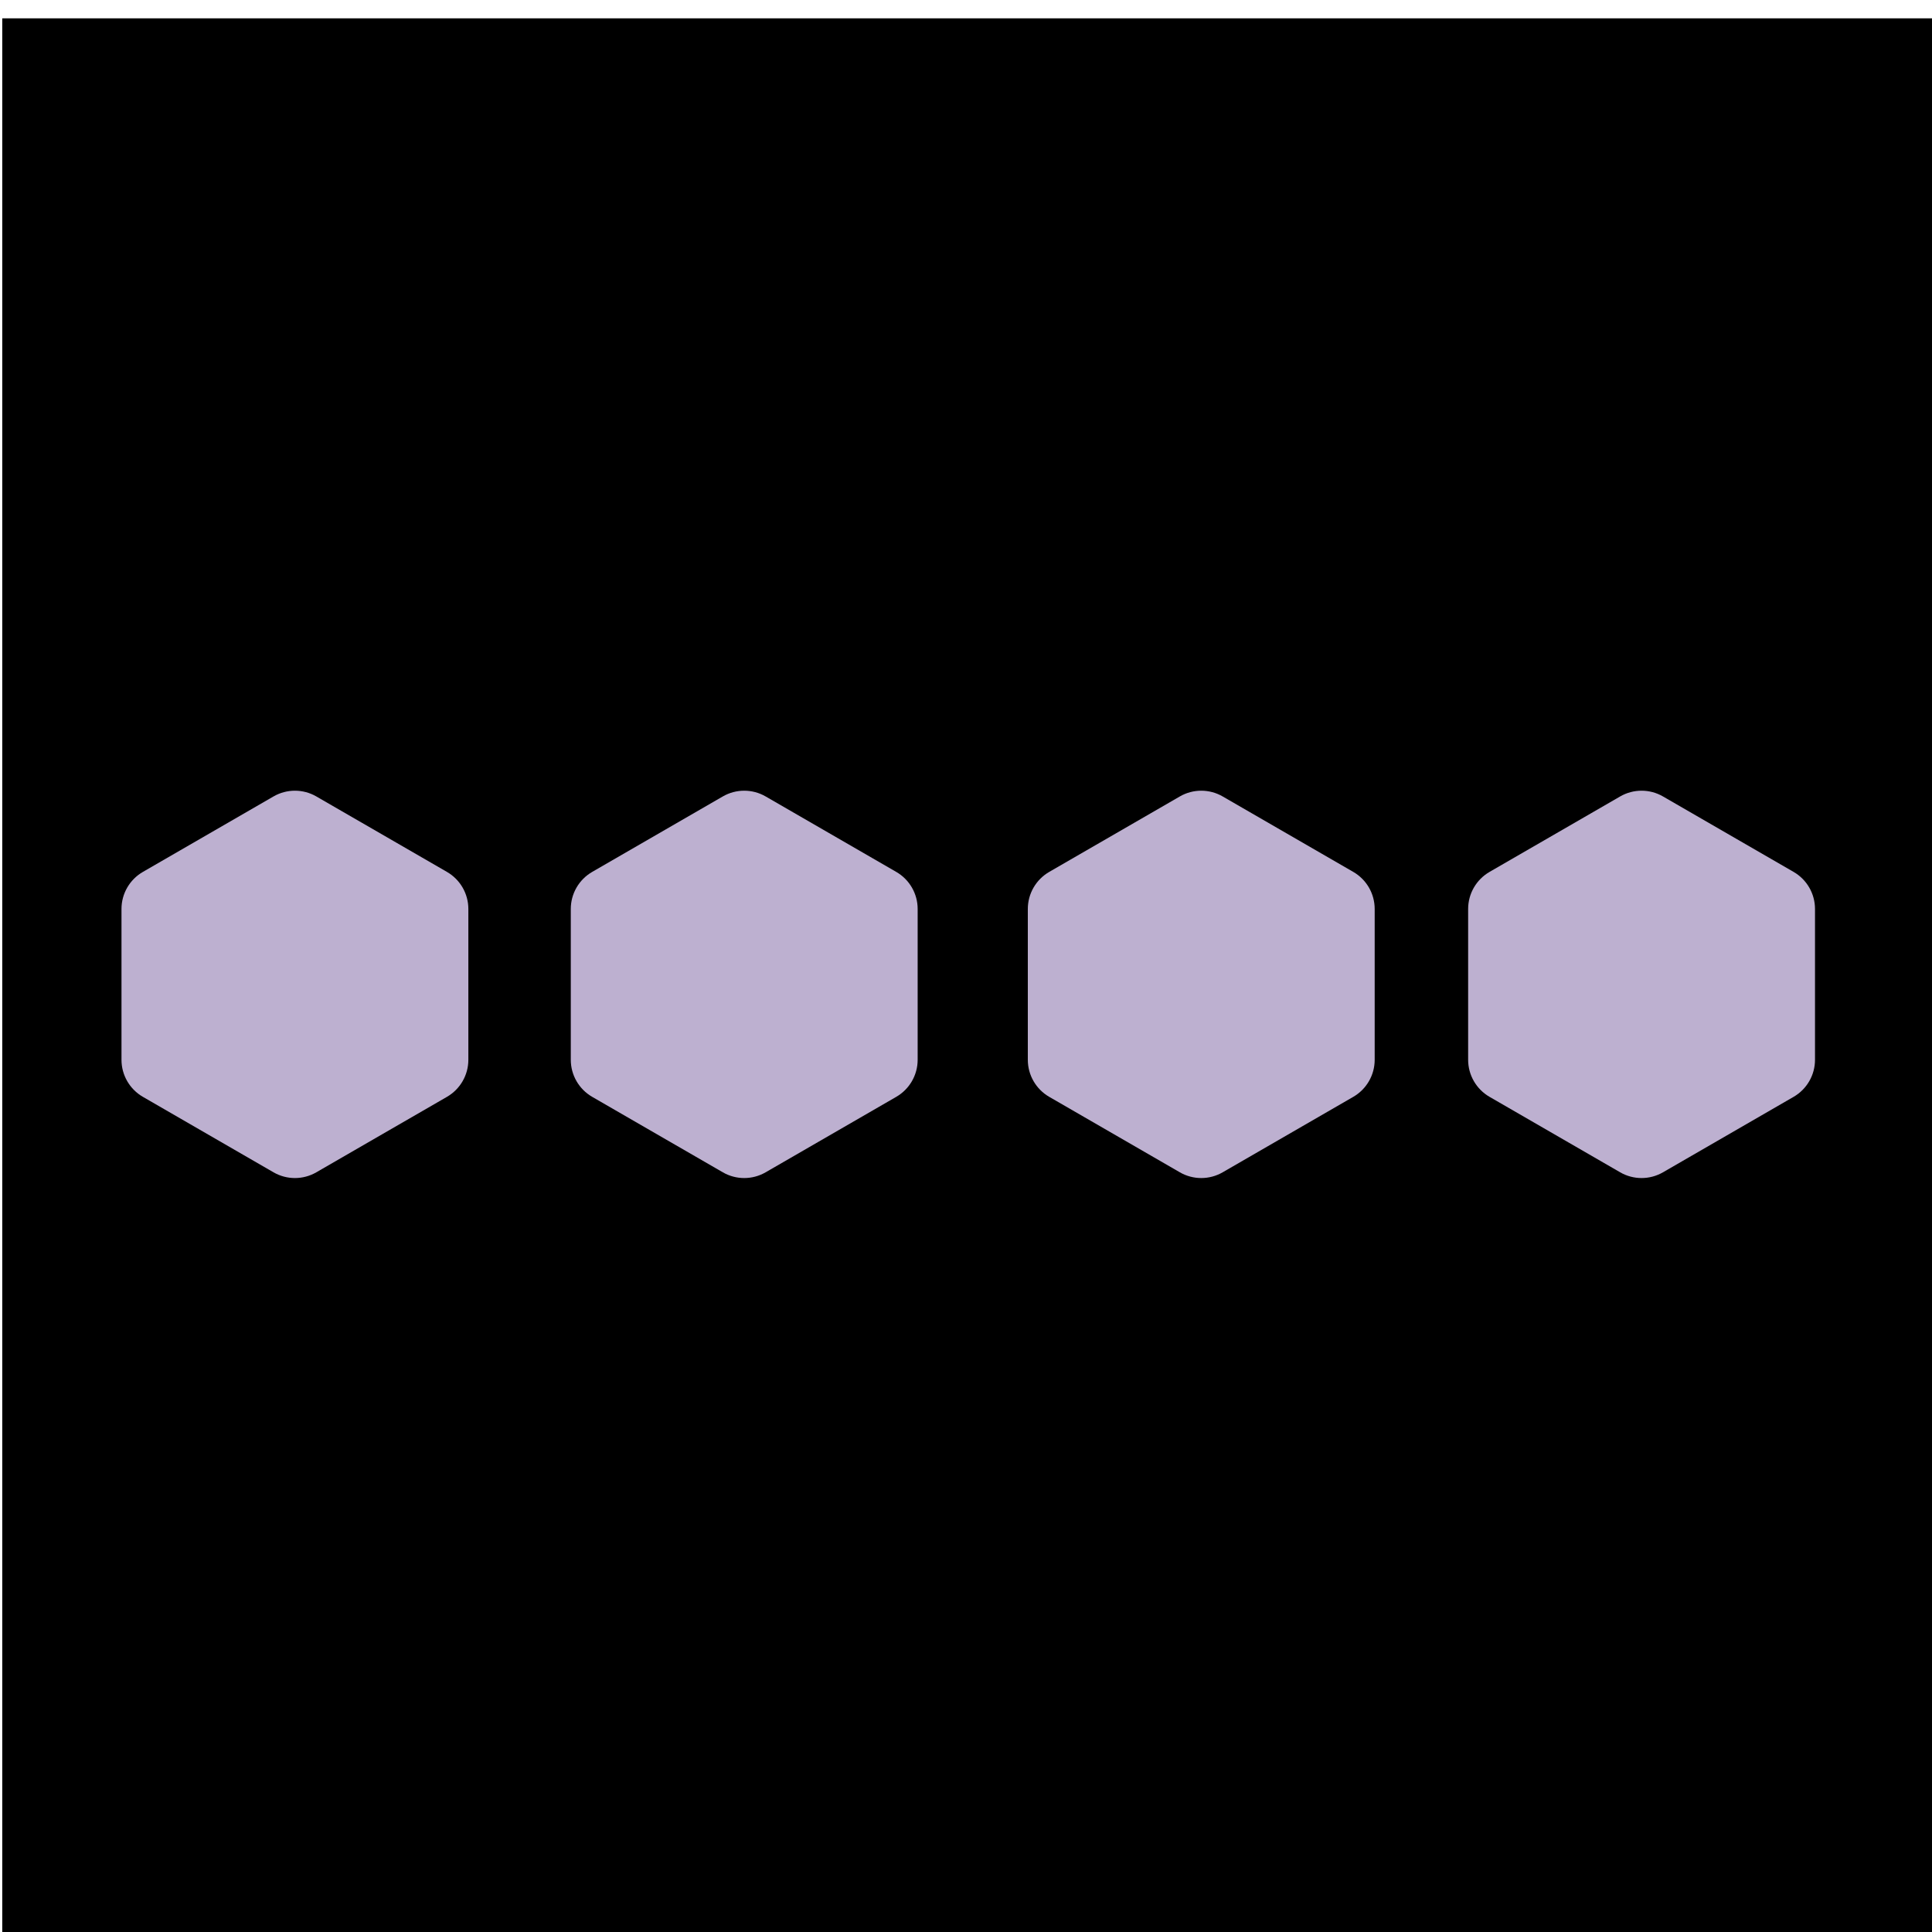
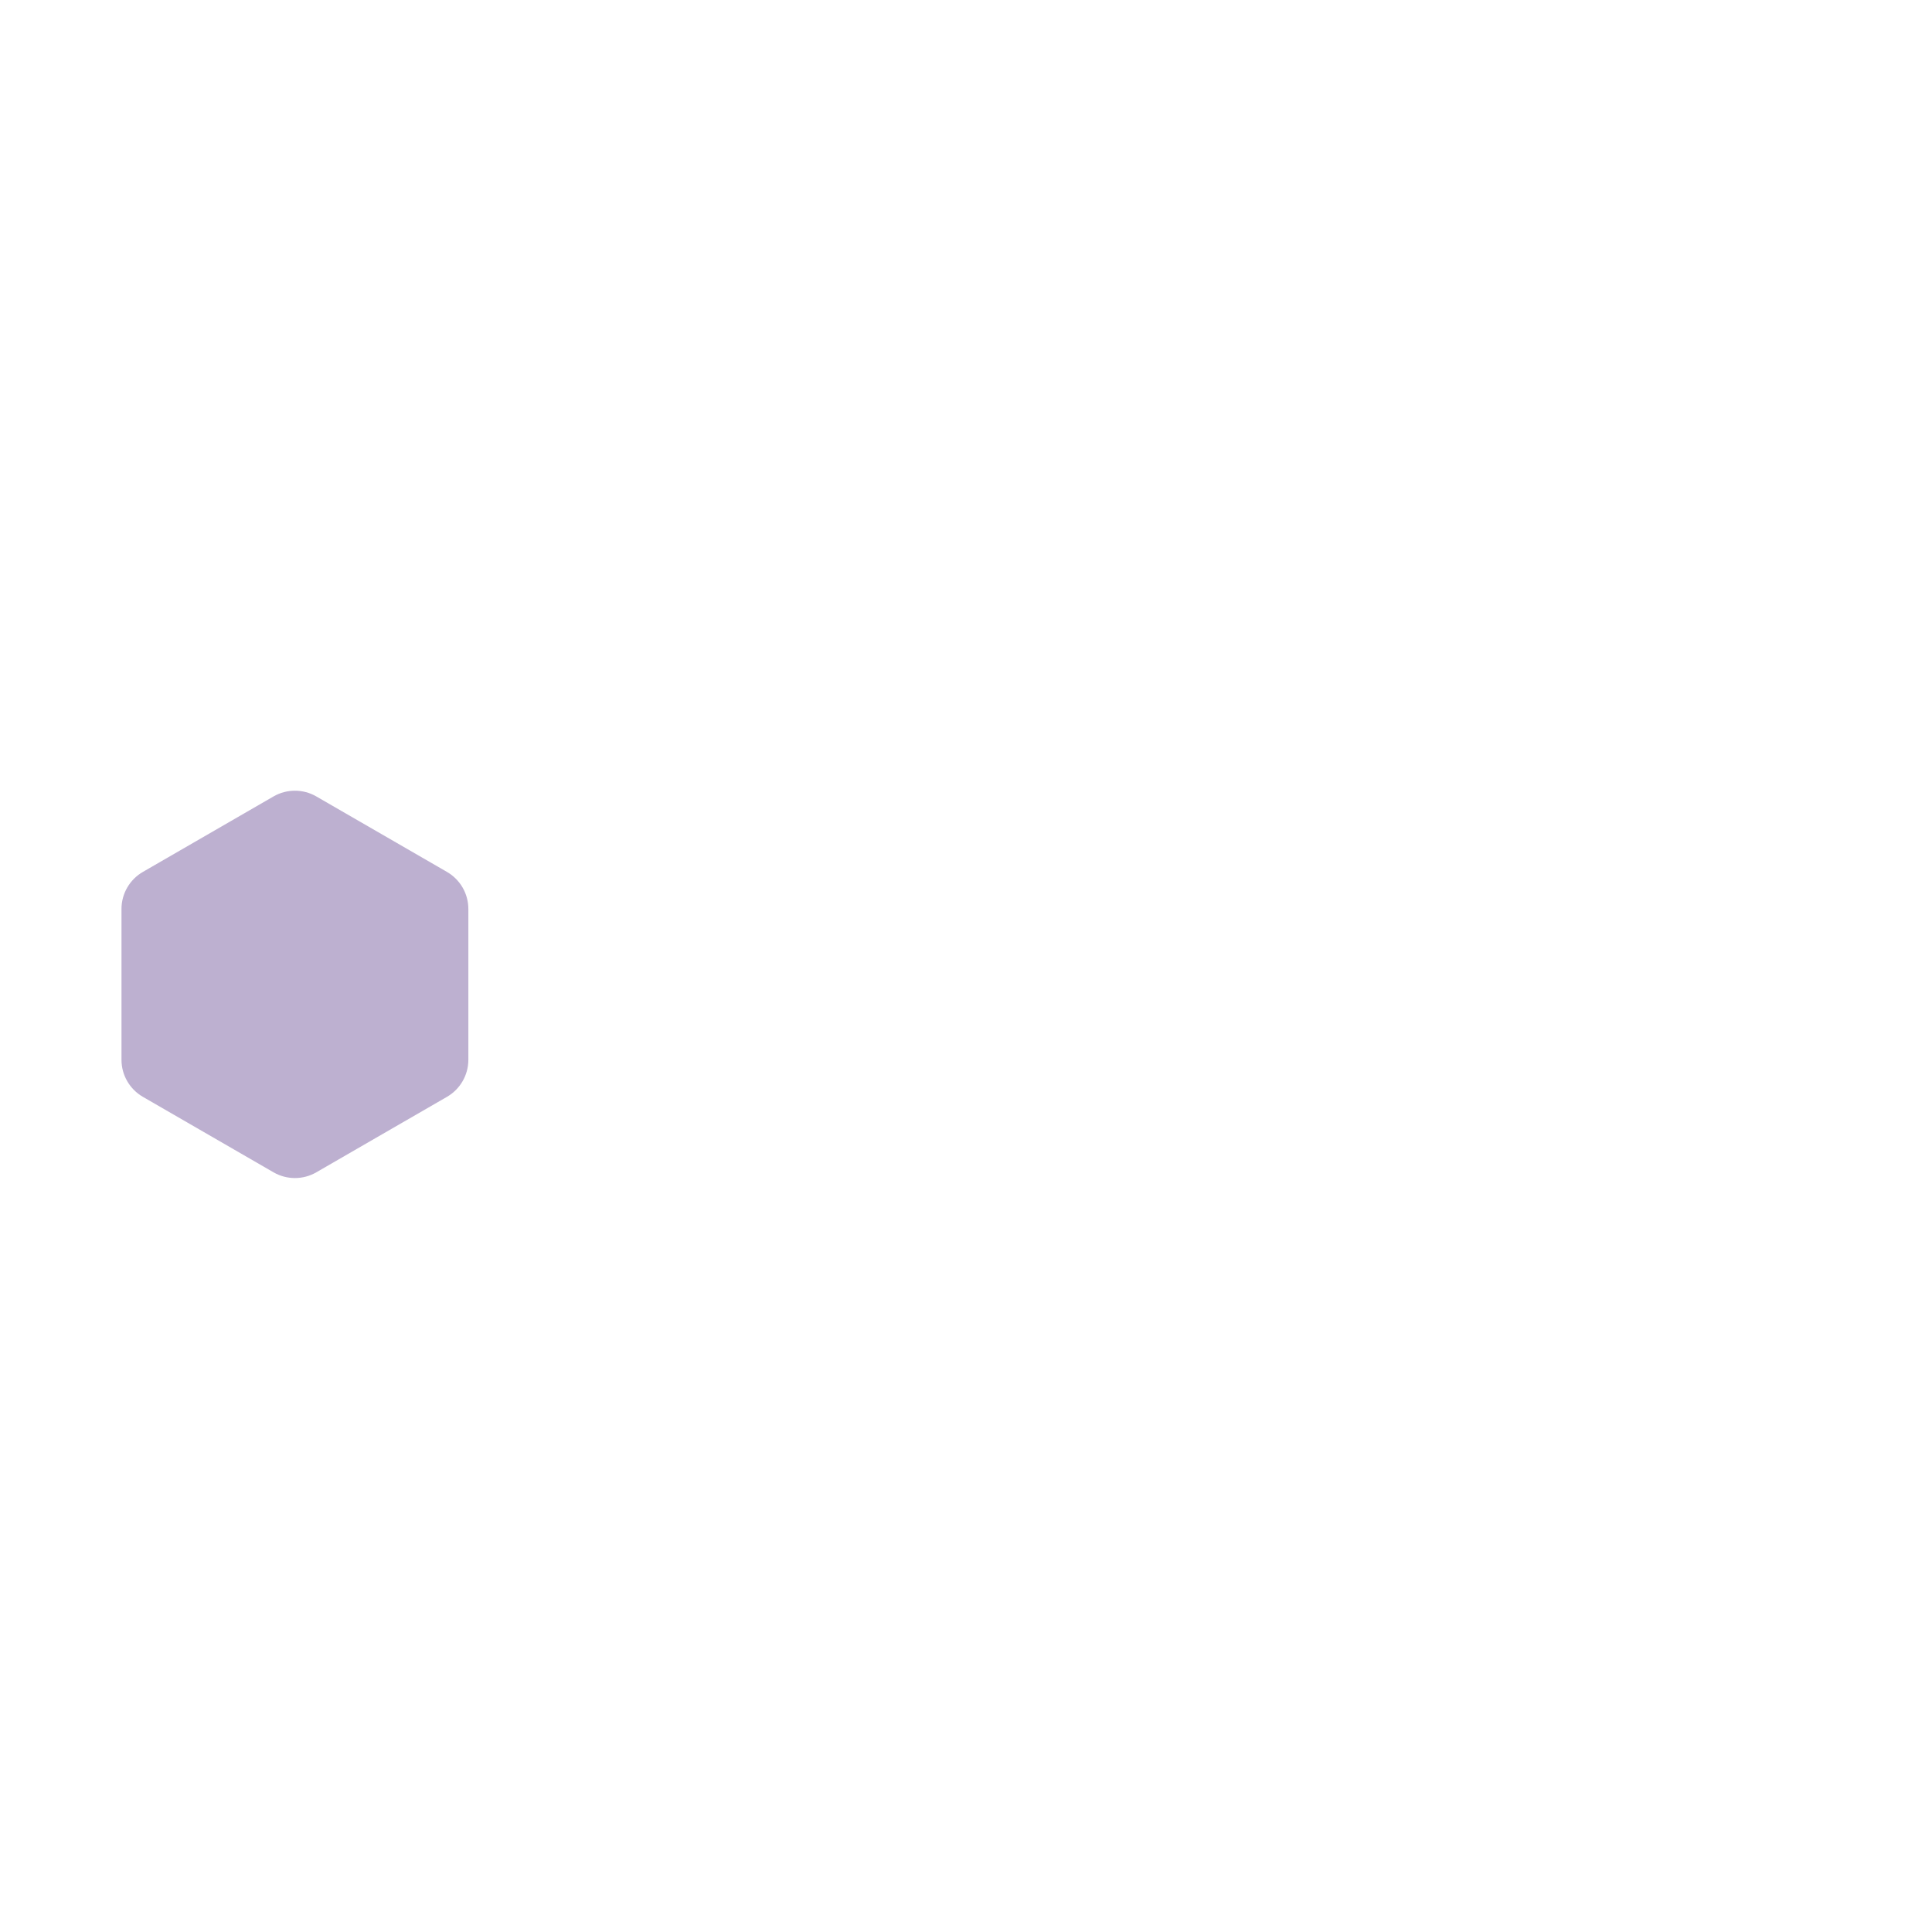
<svg xmlns="http://www.w3.org/2000/svg" version="1.1" id="Layer_1" x="0px" y="0px" viewBox="0 0 215 215" style="enable-background:new 0 0 215 215;" xml:space="preserve">
  <style type="text/css">
	.st0{fill:#BDB0D0;}
</style>
-   <rect x="0.25" y="2.04" width="215" height="215" />
  <g>
    <g>
      <path class="st0" d="M52.12,117.94v-16.79c0-1.7-0.91-3.27-2.38-4.12l-14.54-8.4c-1.47-0.85-3.29-0.85-4.76,0l-14.54,8.4    c-1.47,0.85-2.38,2.42-2.38,4.12v16.79c0,1.7,0.91,3.27,2.38,4.12l14.54,8.4c1.47,0.85,3.29,0.85,4.76,0l14.54-8.4    C51.21,121.21,52.12,119.64,52.12,117.94z" />
    </g>
    <g>
-       <path class="st0" d="M152.98,117.94v-16.79c0-1.7-0.91-3.27-2.38-4.12l-14.54-8.4c-1.47-0.85-3.29-0.85-4.76,0l-14.54,8.4    c-1.47,0.85-2.38,2.42-2.38,4.12v16.79c0,1.7,0.91,3.27,2.38,4.12l14.54,8.4c1.47,0.85,3.29,0.85,4.76,0l14.54-8.4    C152.07,121.21,152.98,119.64,152.98,117.94z" />
-     </g>
+       </g>
    <g>
-       <path class="st0" d="M102.12,117.94v-16.79c0-1.7-0.91-3.27-2.38-4.12l-14.54-8.4c-1.47-0.85-3.29-0.85-4.76,0l-14.54,8.4    c-1.47,0.85-2.38,2.42-2.38,4.12v16.79c0,1.7,0.91,3.27,2.38,4.12l14.54,8.4c1.47,0.85,3.29,0.85,4.76,0l14.54-8.4    C101.21,121.21,102.12,119.64,102.12,117.94z" />
-     </g>
+       </g>
    <g>
-       <path class="st0" d="M201.98,117.94v-16.79c0-1.7-0.91-3.27-2.38-4.12l-14.54-8.4c-1.47-0.85-3.29-0.85-4.76,0l-14.54,8.4    c-1.47,0.85-2.38,2.42-2.38,4.12v16.79c0,1.7,0.91,3.27,2.38,4.12l14.54,8.4c1.47,0.85,3.29,0.85,4.76,0l14.54-8.4    C201.07,121.21,201.98,119.64,201.98,117.94z" />
-     </g>
+       </g>
  </g>
</svg>